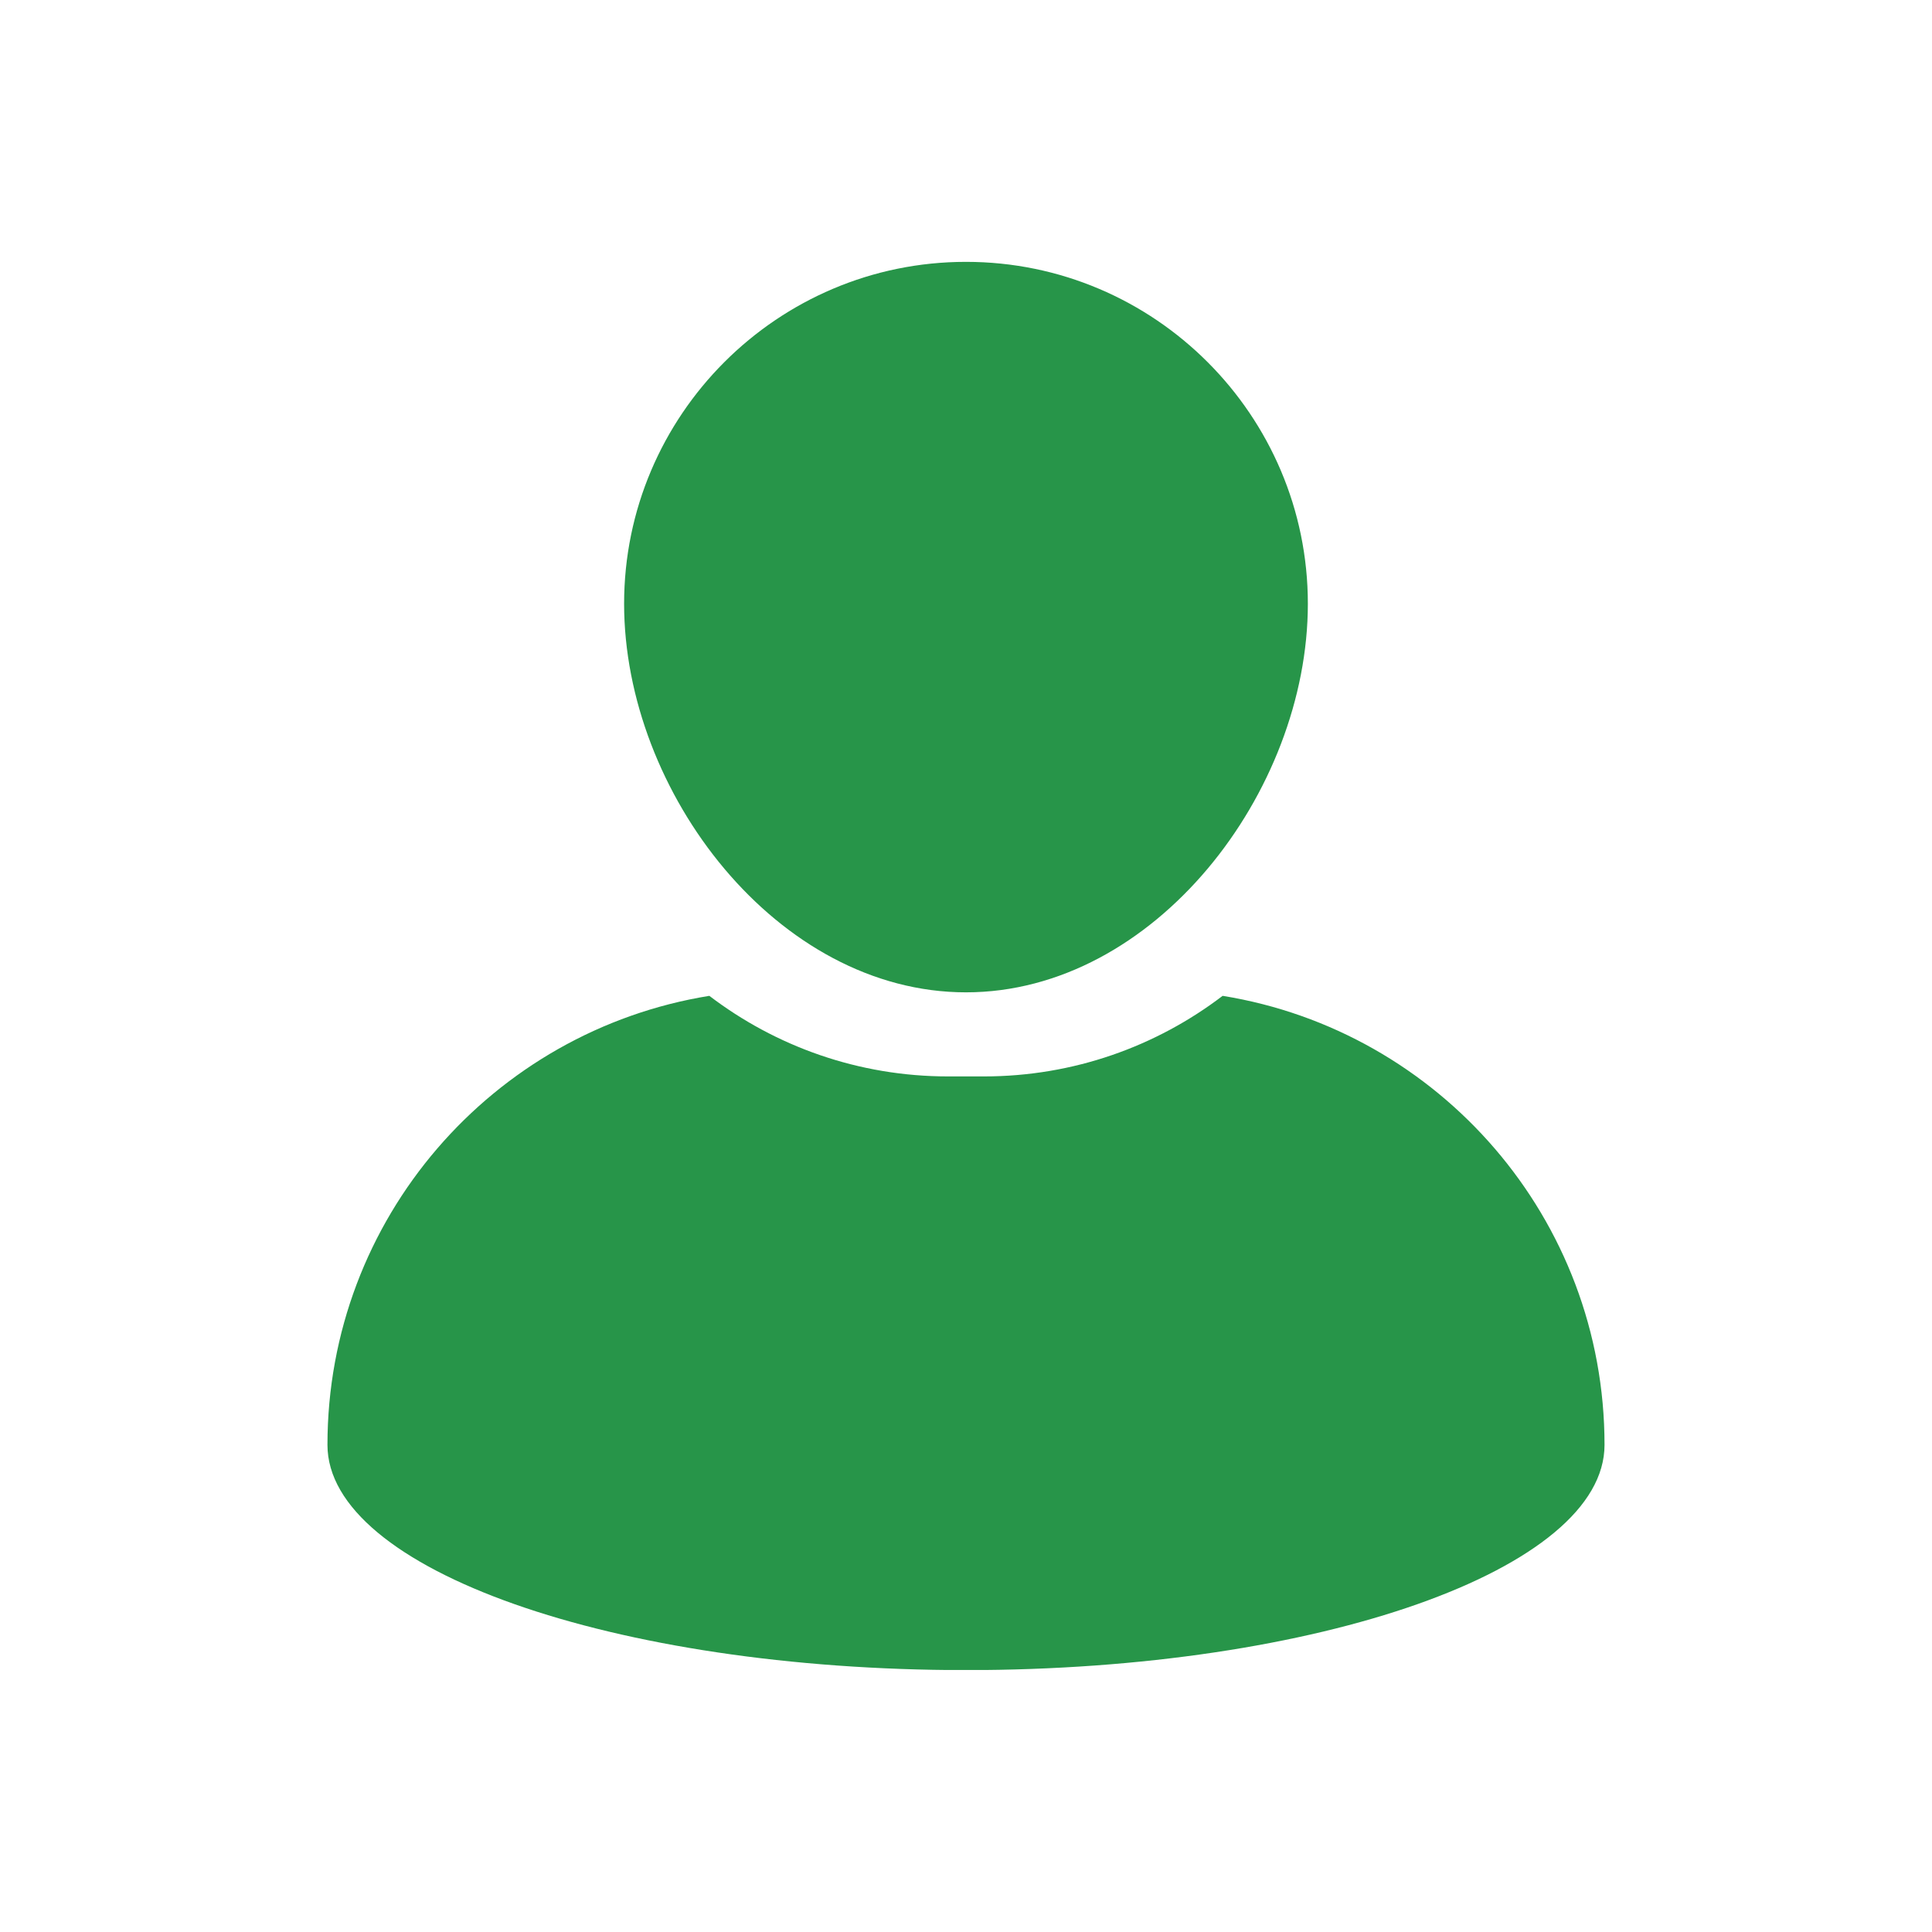
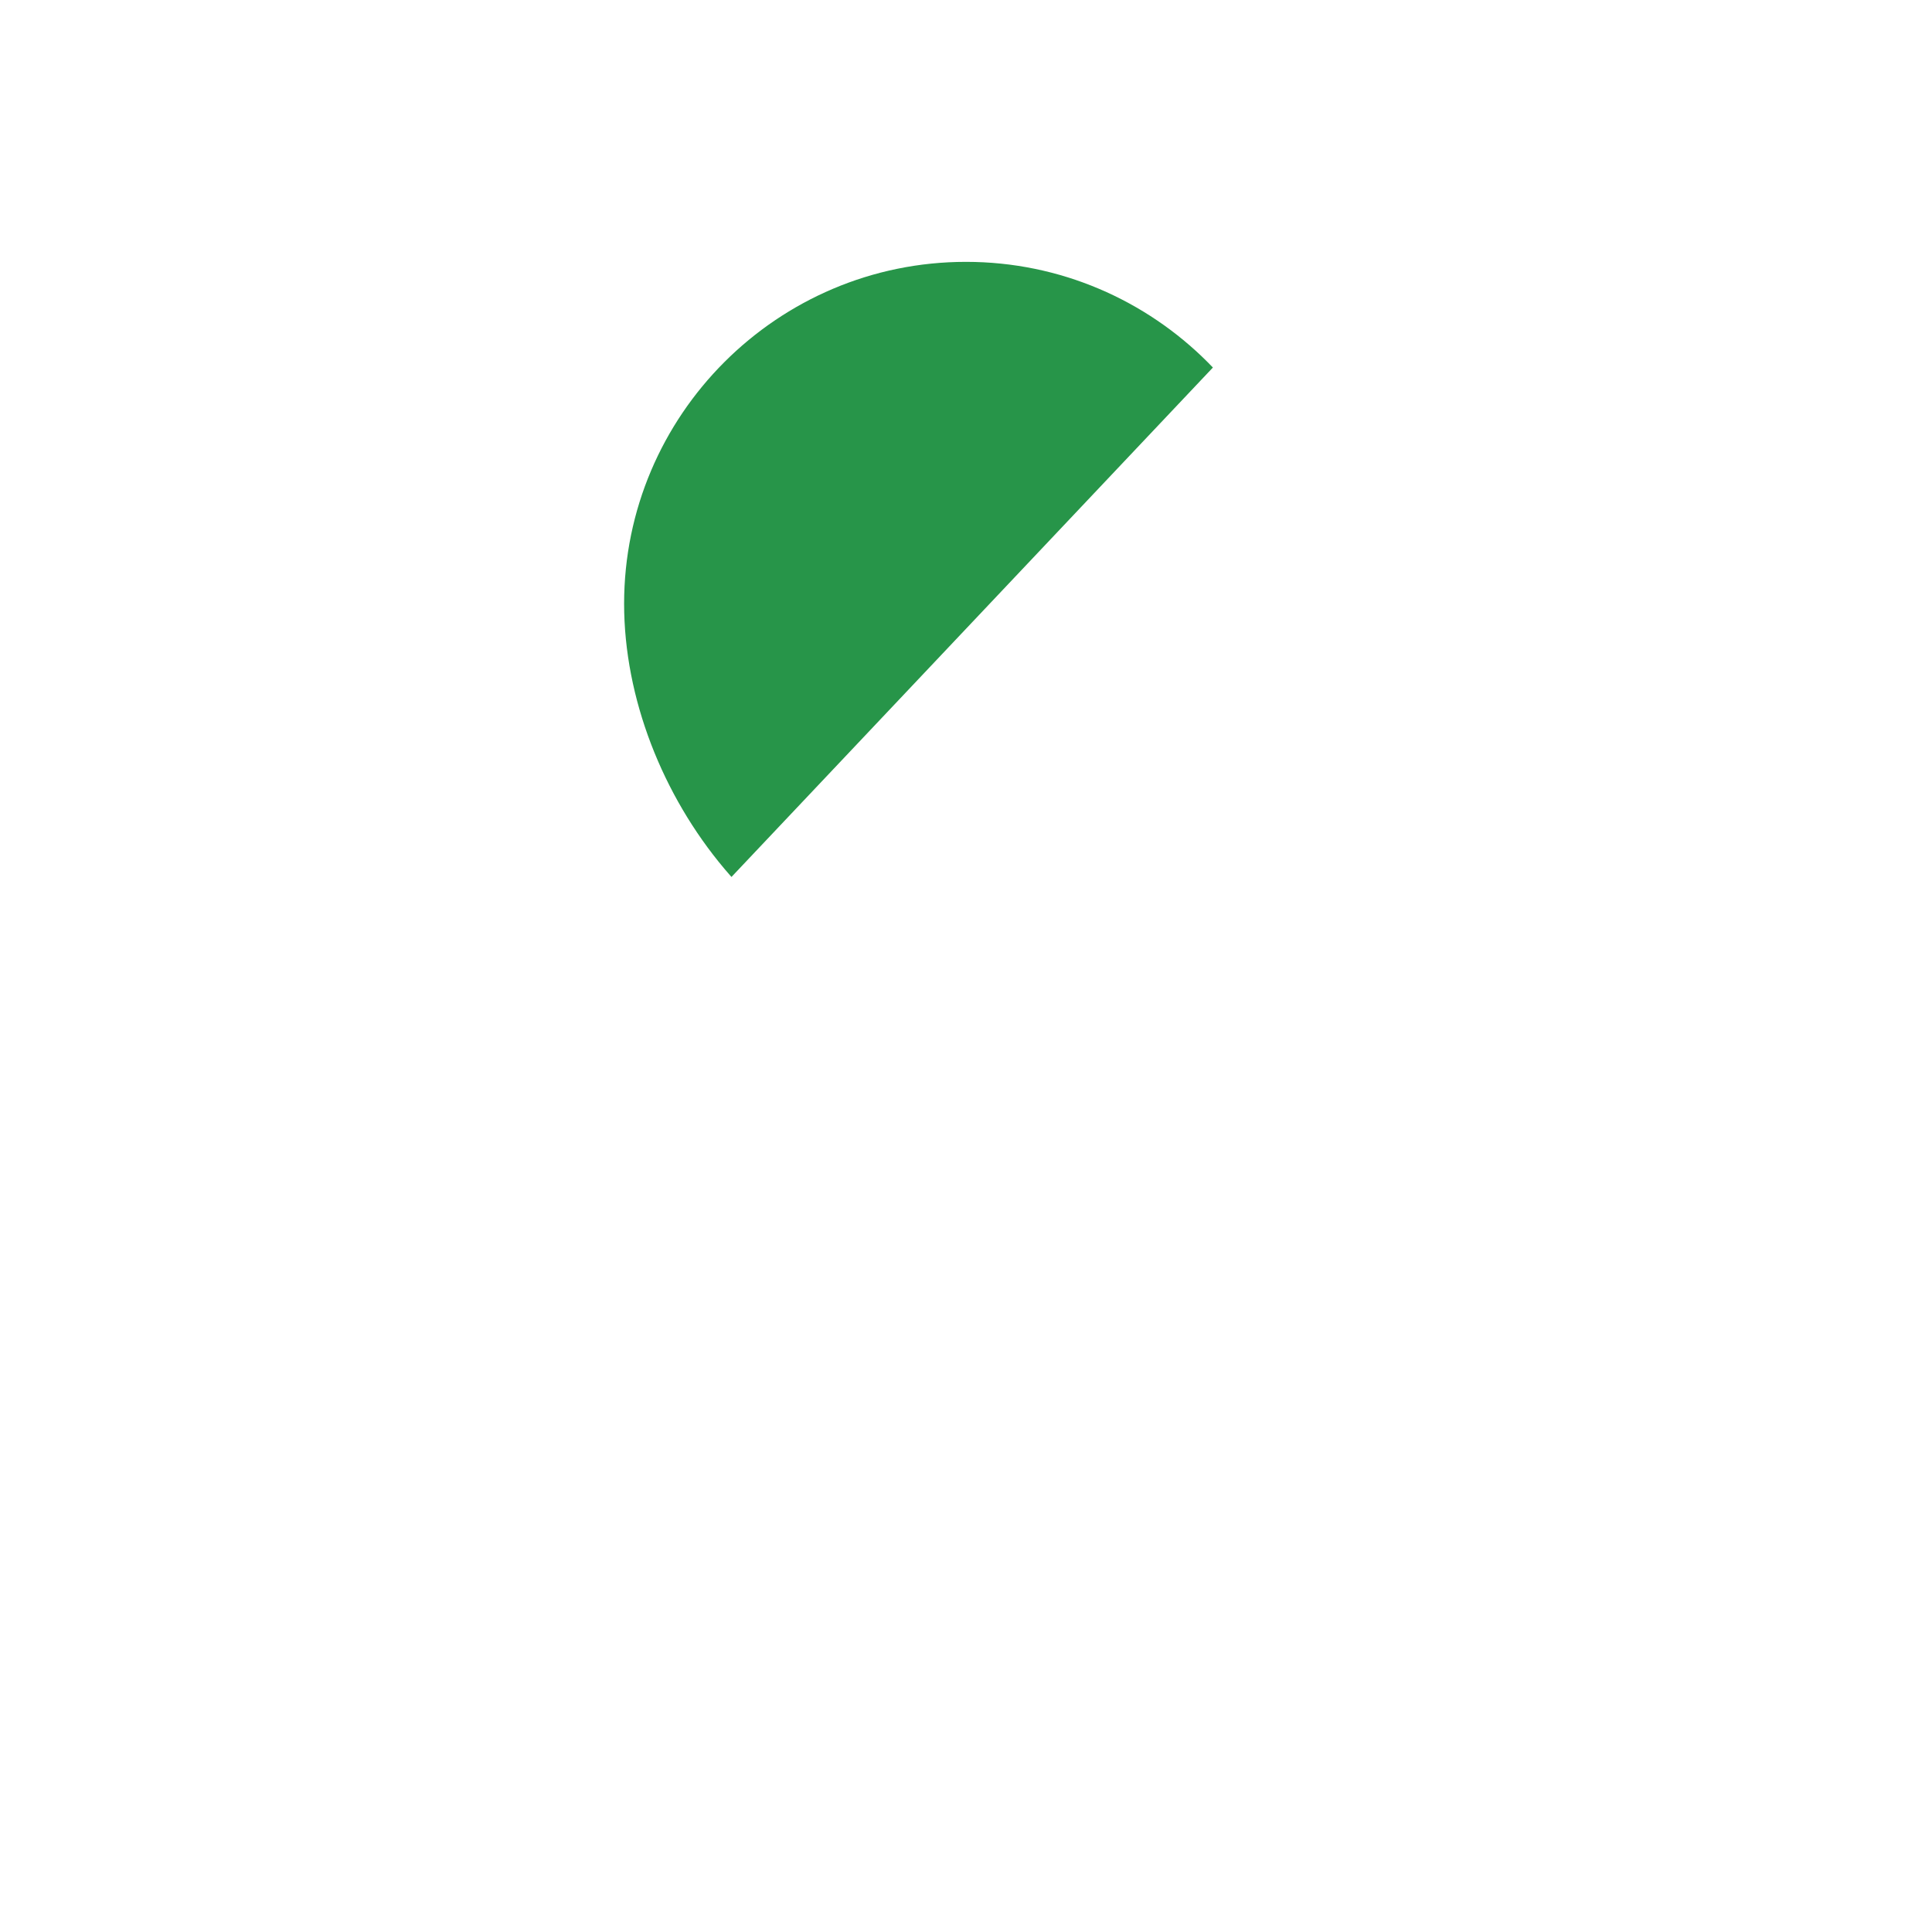
<svg xmlns="http://www.w3.org/2000/svg" width="520" zoomAndPan="magnify" viewBox="0 0 390 390" height="520" preserveAspectRatio="xMidYMid meet" version="1.0">
  <defs>
    <clipPath id="6015969809">
-       <path d="M 125 52.859 L 265 52.859 L 265 201 L 125 201 Z M 125 52.859 " clip-rule="nonzero" />
+       <path d="M 125 52.859 L 265 52.859 L 125 201 Z M 125 52.859 " clip-rule="nonzero" />
    </clipPath>
    <clipPath id="71c9690c52">
      <path d="M 66 201 L 324 201 L 324 337.109 L 66 337.109 Z M 66 201 " clip-rule="nonzero" />
    </clipPath>
  </defs>
  <g clip-path="url(#6015969809)">
    <path fill="#279549" d="M 194.996 200.316 C 233.051 200.316 264.008 159.926 264.008 121.875 C 264.008 83.824 233.051 52.859 194.996 52.859 C 156.941 52.859 125.984 83.824 125.984 121.875 C 125.992 159.926 156.945 200.316 194.996 200.316 Z M 194.996 200.316 " fill-opacity="1" fill-rule="nonzero" />
  </g>
  <g clip-path="url(#71c9690c52)">
-     <path fill="#279549" d="M 246.805 201.023 C 233.418 211.223 216.719 217.289 198.629 217.289 L 191.363 217.289 C 173.273 217.289 156.57 211.219 143.188 201.023 C 99.477 208.09 66.102 245.973 66.102 291.672 C 66.102 316.777 123.809 337.133 194.996 337.133 C 266.184 337.133 323.895 316.777 323.895 291.672 C 323.895 245.973 290.512 208.09 246.805 201.023 Z M 246.805 201.023 " fill-opacity="1" fill-rule="nonzero" />
-   </g>
+     </g>
</svg>